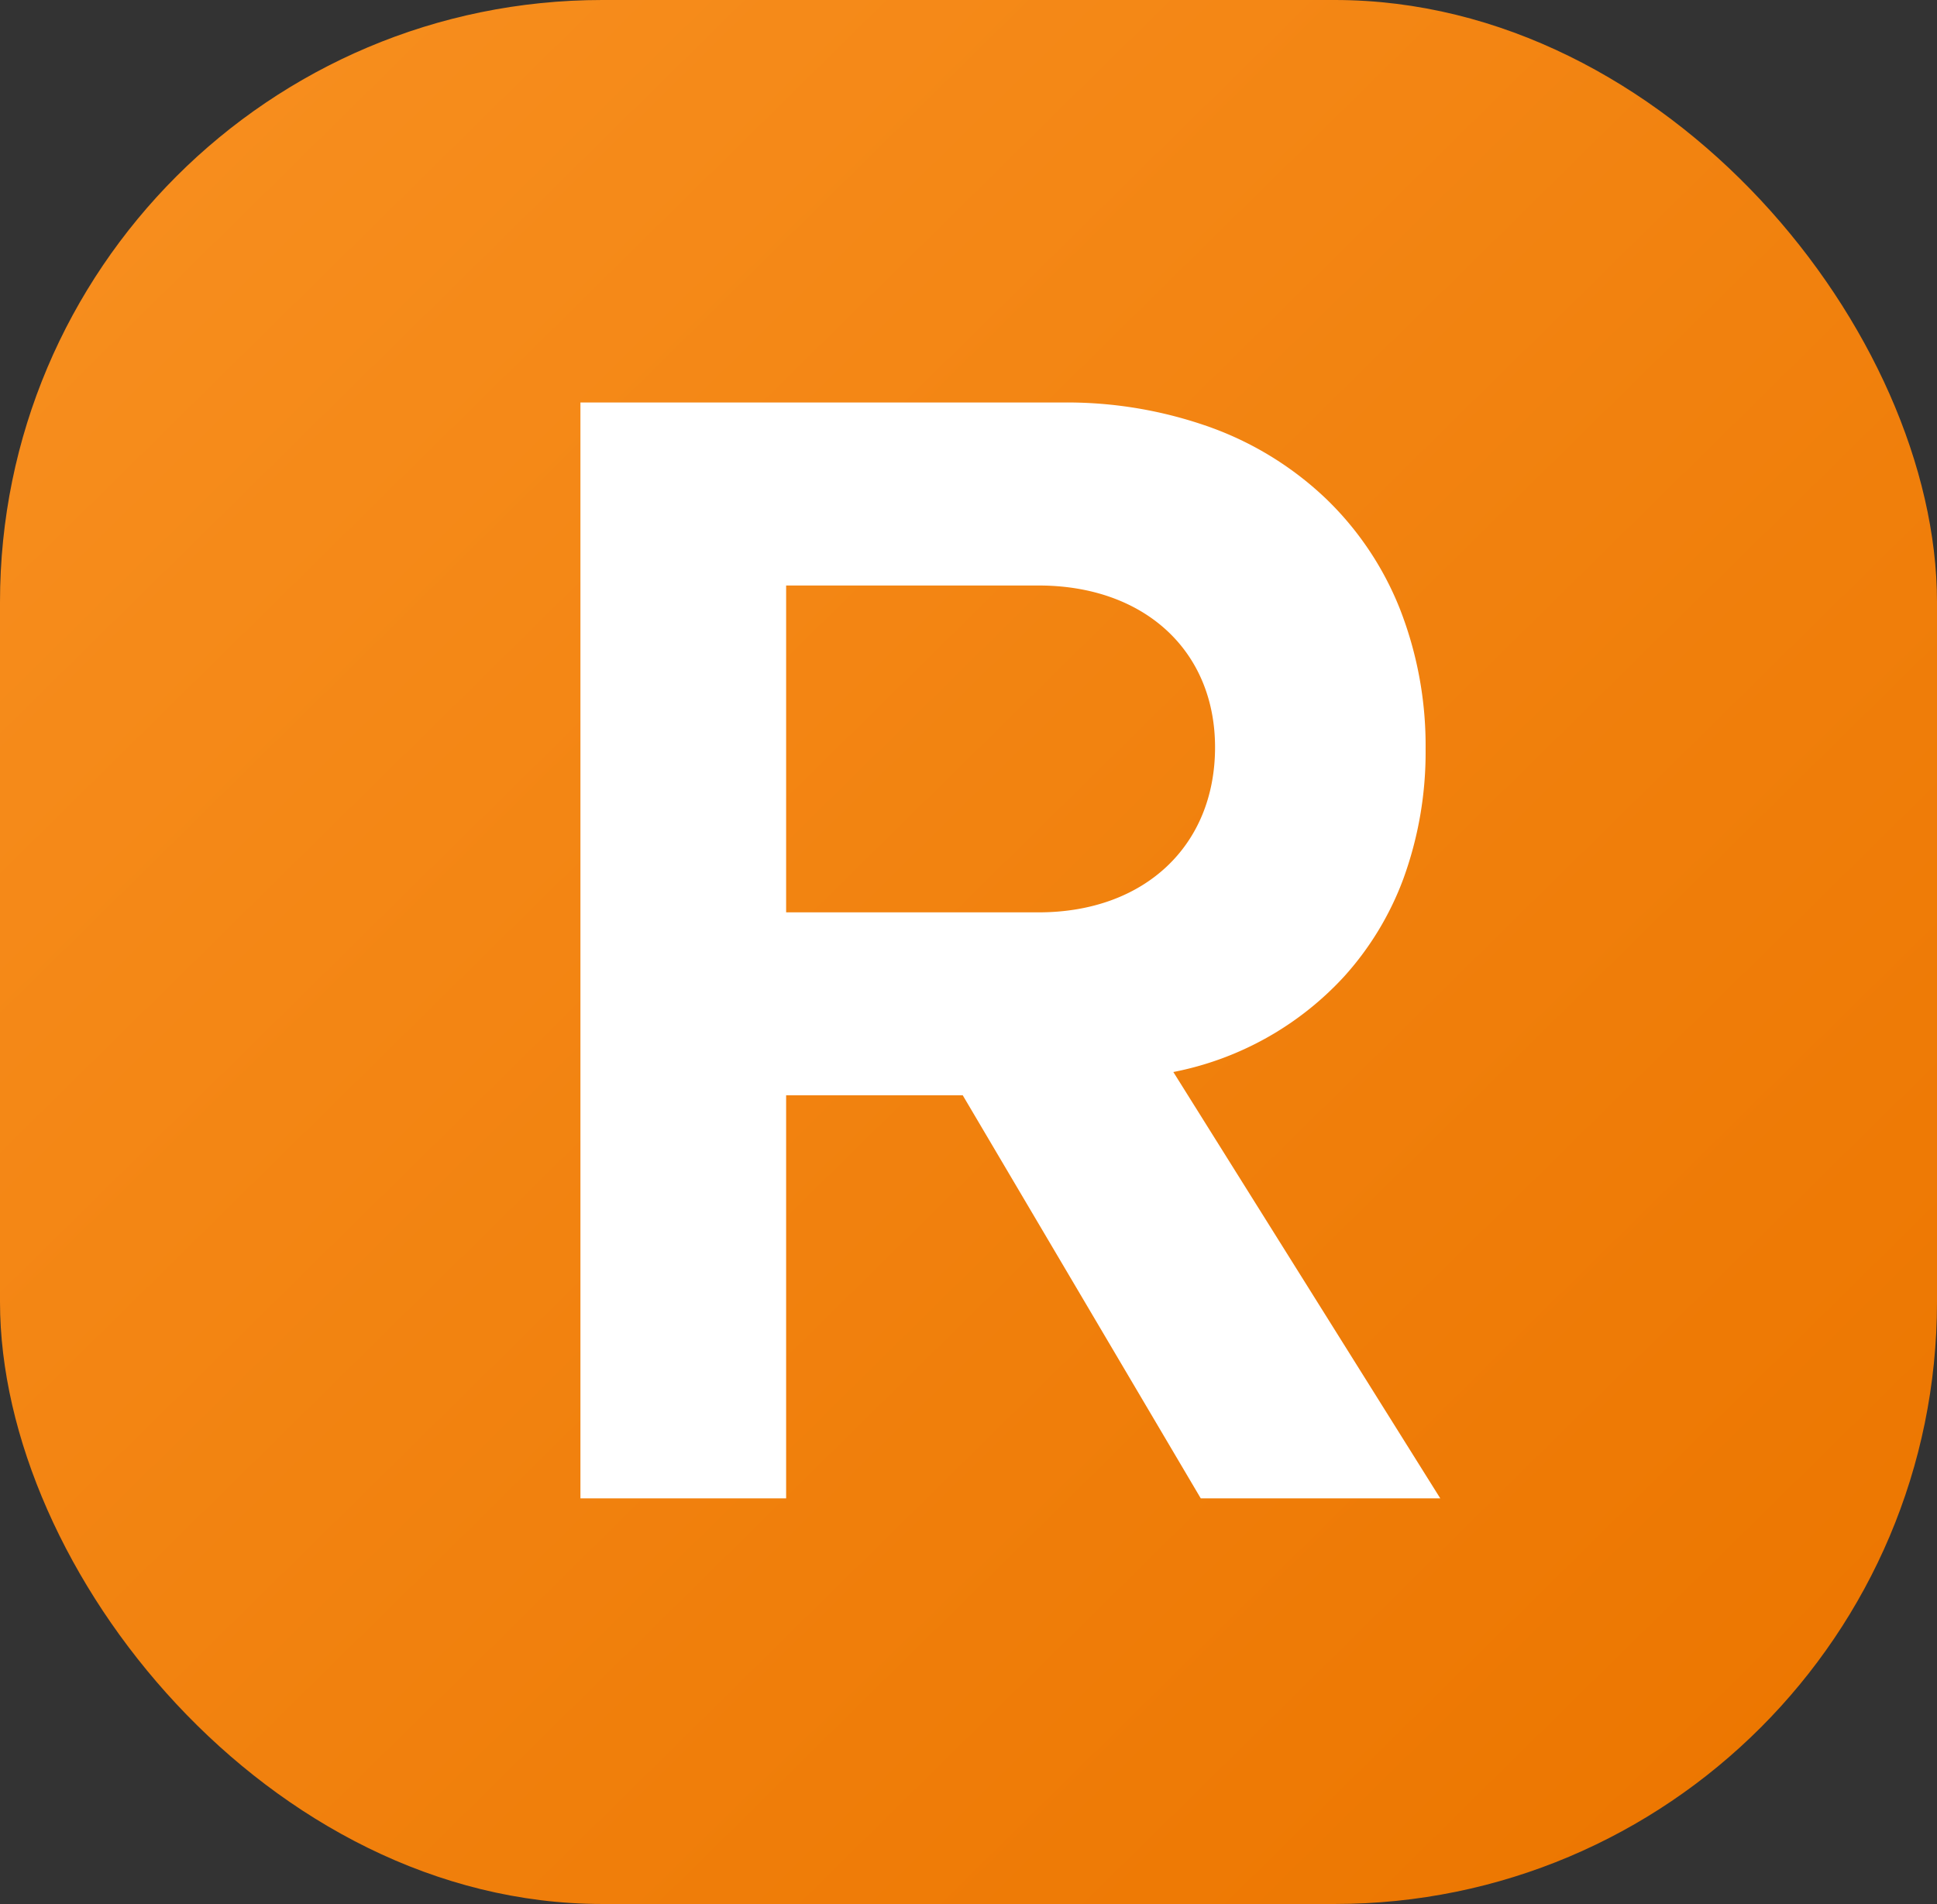
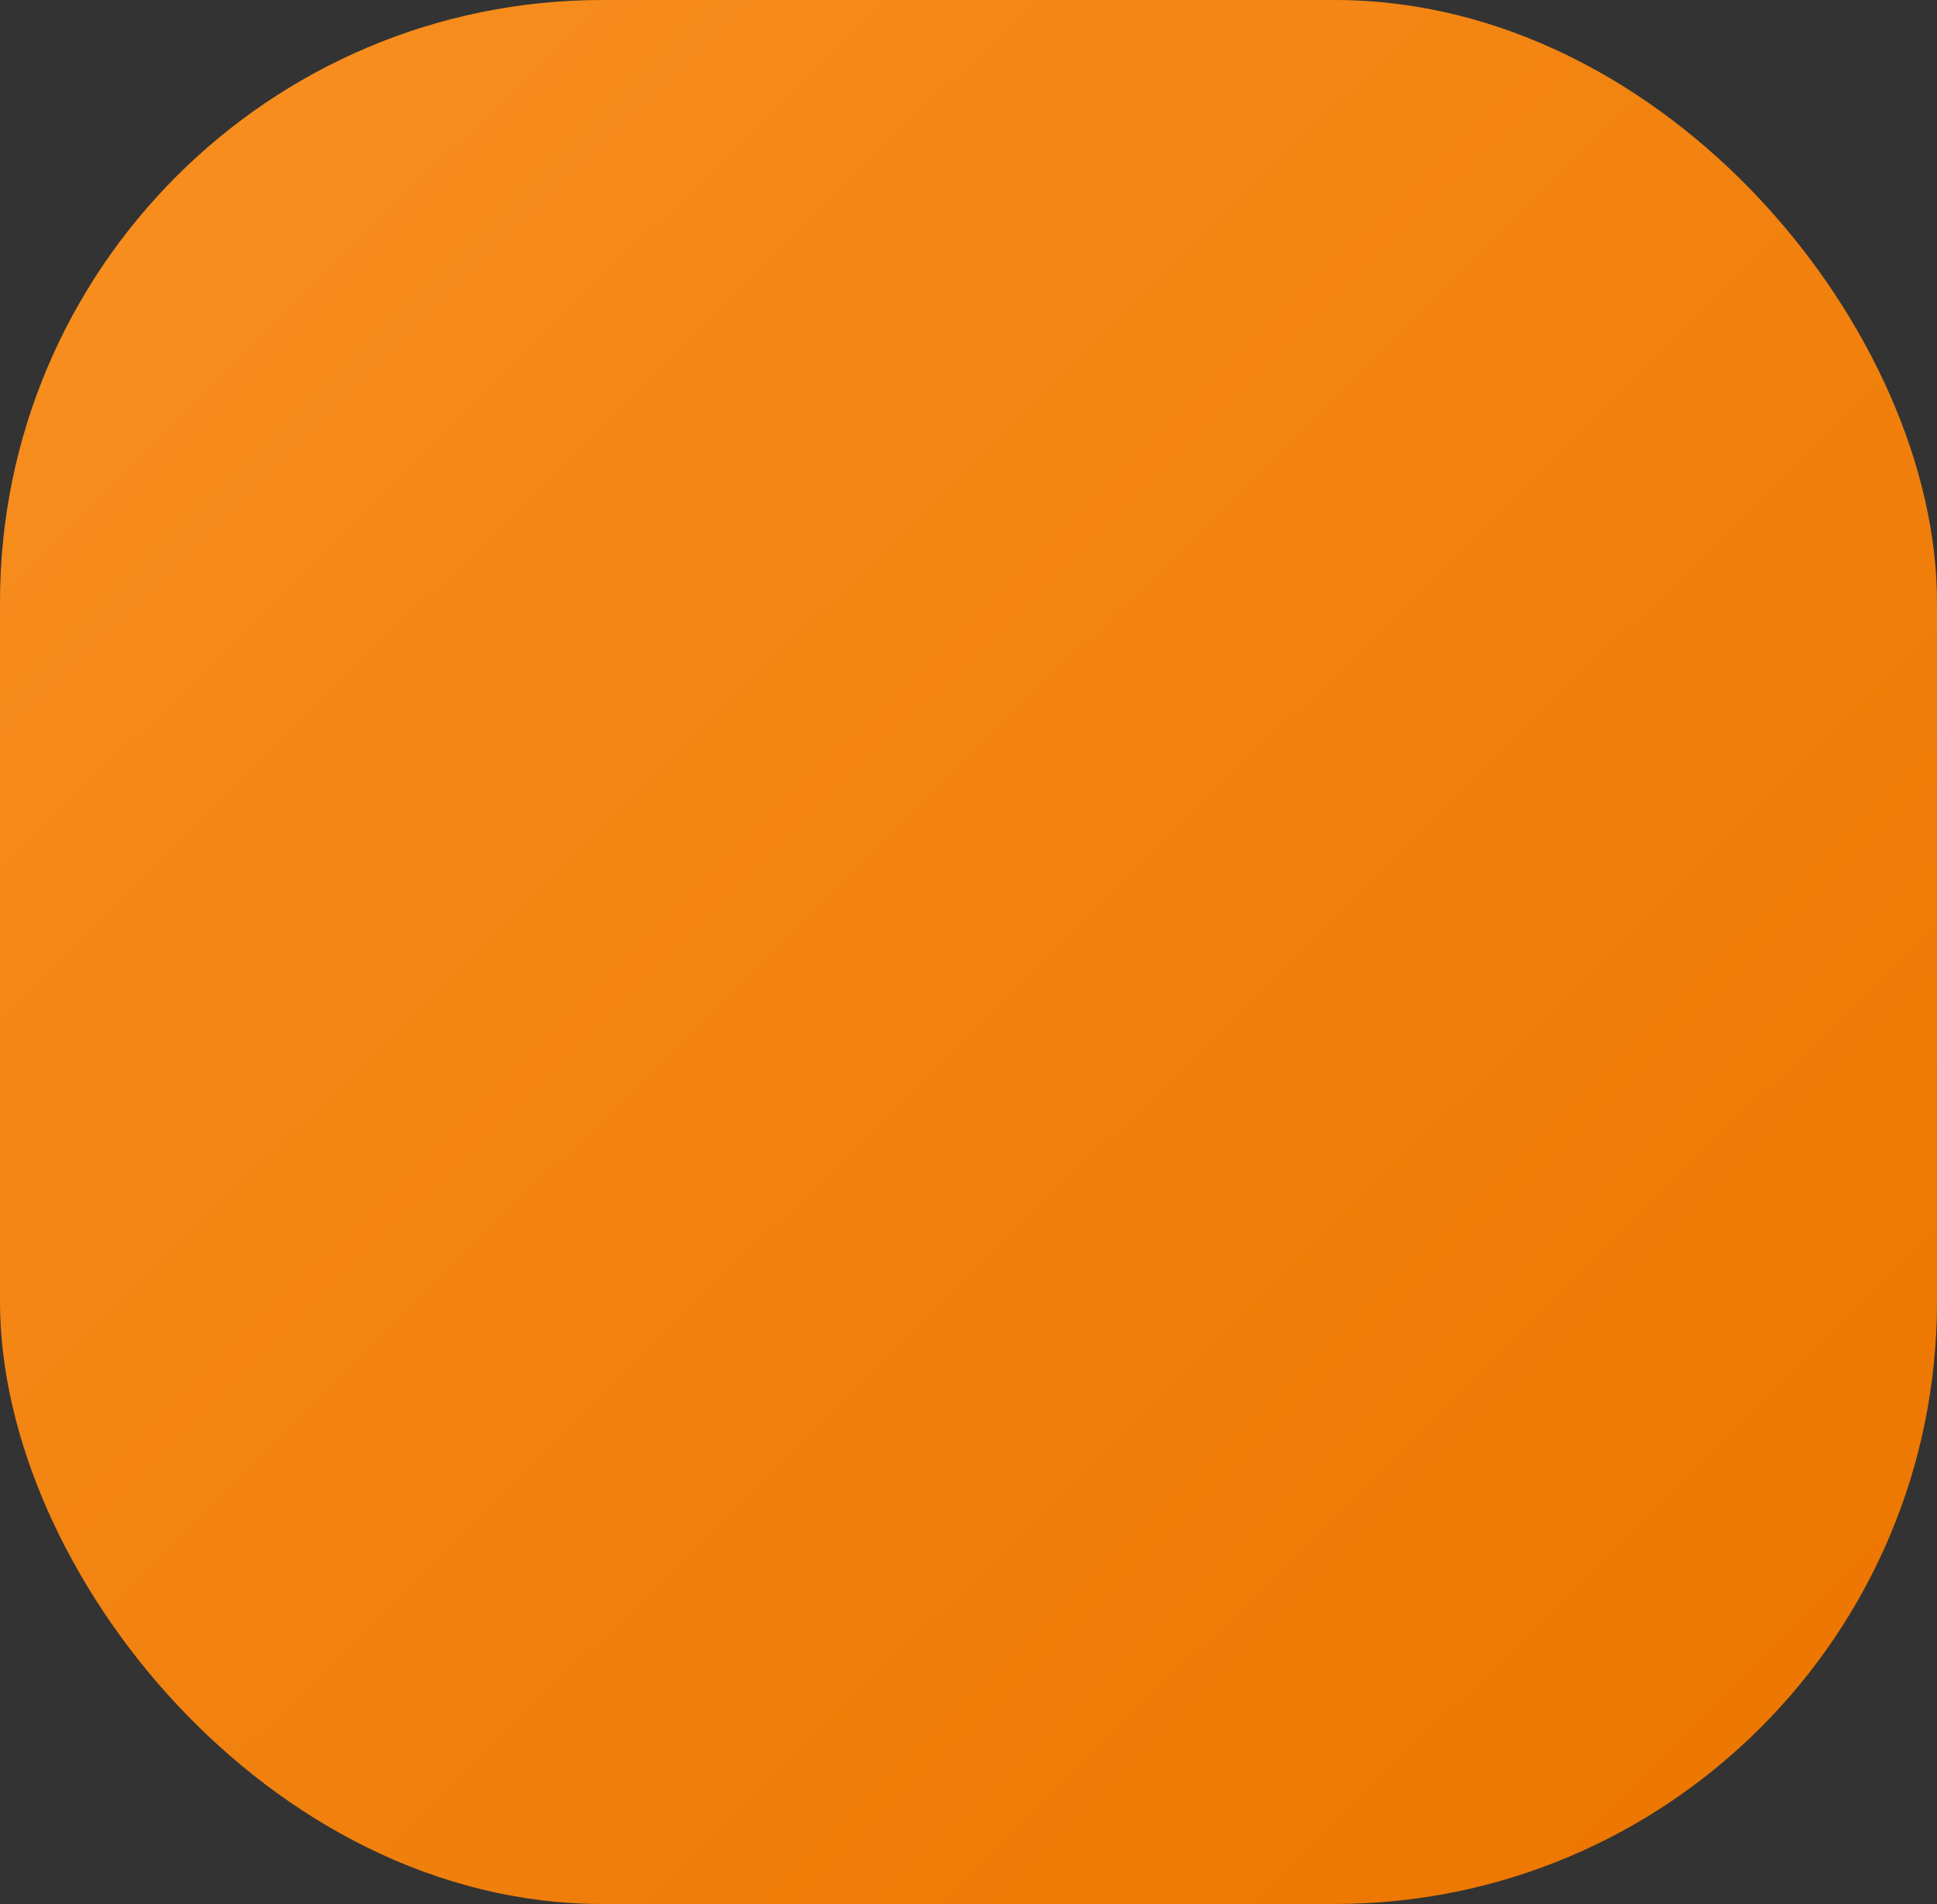
<svg xmlns="http://www.w3.org/2000/svg" width="119" height="117" viewBox="0 0 119 117">
  <rect x="0" y="0" width="119" height="117" fill="#333333" stroke="none" />
  <defs>
    <linearGradient id="linear-gradient" x1="0.072" y1="0.054" x2="0.964" y2="0.926" gradientUnits="objectBoundingBox">
      <stop offset="0" stop-color="#f78e1e" />
      <stop offset="1" stop-color="#ec7600" />
    </linearGradient>
  </defs>
  <g id="Group_310" data-name="Group 310" transform="translate(-6819 -1268)">
    <rect id="Rectangle_1" data-name="Rectangle 1" width="119" height="117" rx="37" transform="translate(6819 1268)" fill="url(#linear-gradient)" />
-     <path id="Union_10" data-name="Union 10" d="M38.109,67.34,23.488,42.574H12.637V67.34H0V0H29.642a26.152,26.152,0,0,1,9.116,1.545A20.226,20.226,0,0,1,45.8,5.909,19.243,19.243,0,0,1,50.33,12.65a23.058,23.058,0,0,1,1.593,8.638,22.7,22.7,0,0,1-1.37,7.99,18.59,18.59,0,0,1-3.646,6.008,19.241,19.241,0,0,1-10.482,5.856l16.4,26.2ZM12.637,31.331H28.149c6.483,0,10.839-4.076,10.839-10.142,0-5.947-4.356-9.943-10.839-9.943H12.637Z" transform="translate(6854.659 1292.733)" fill="#fff" />
  </g>
</svg>